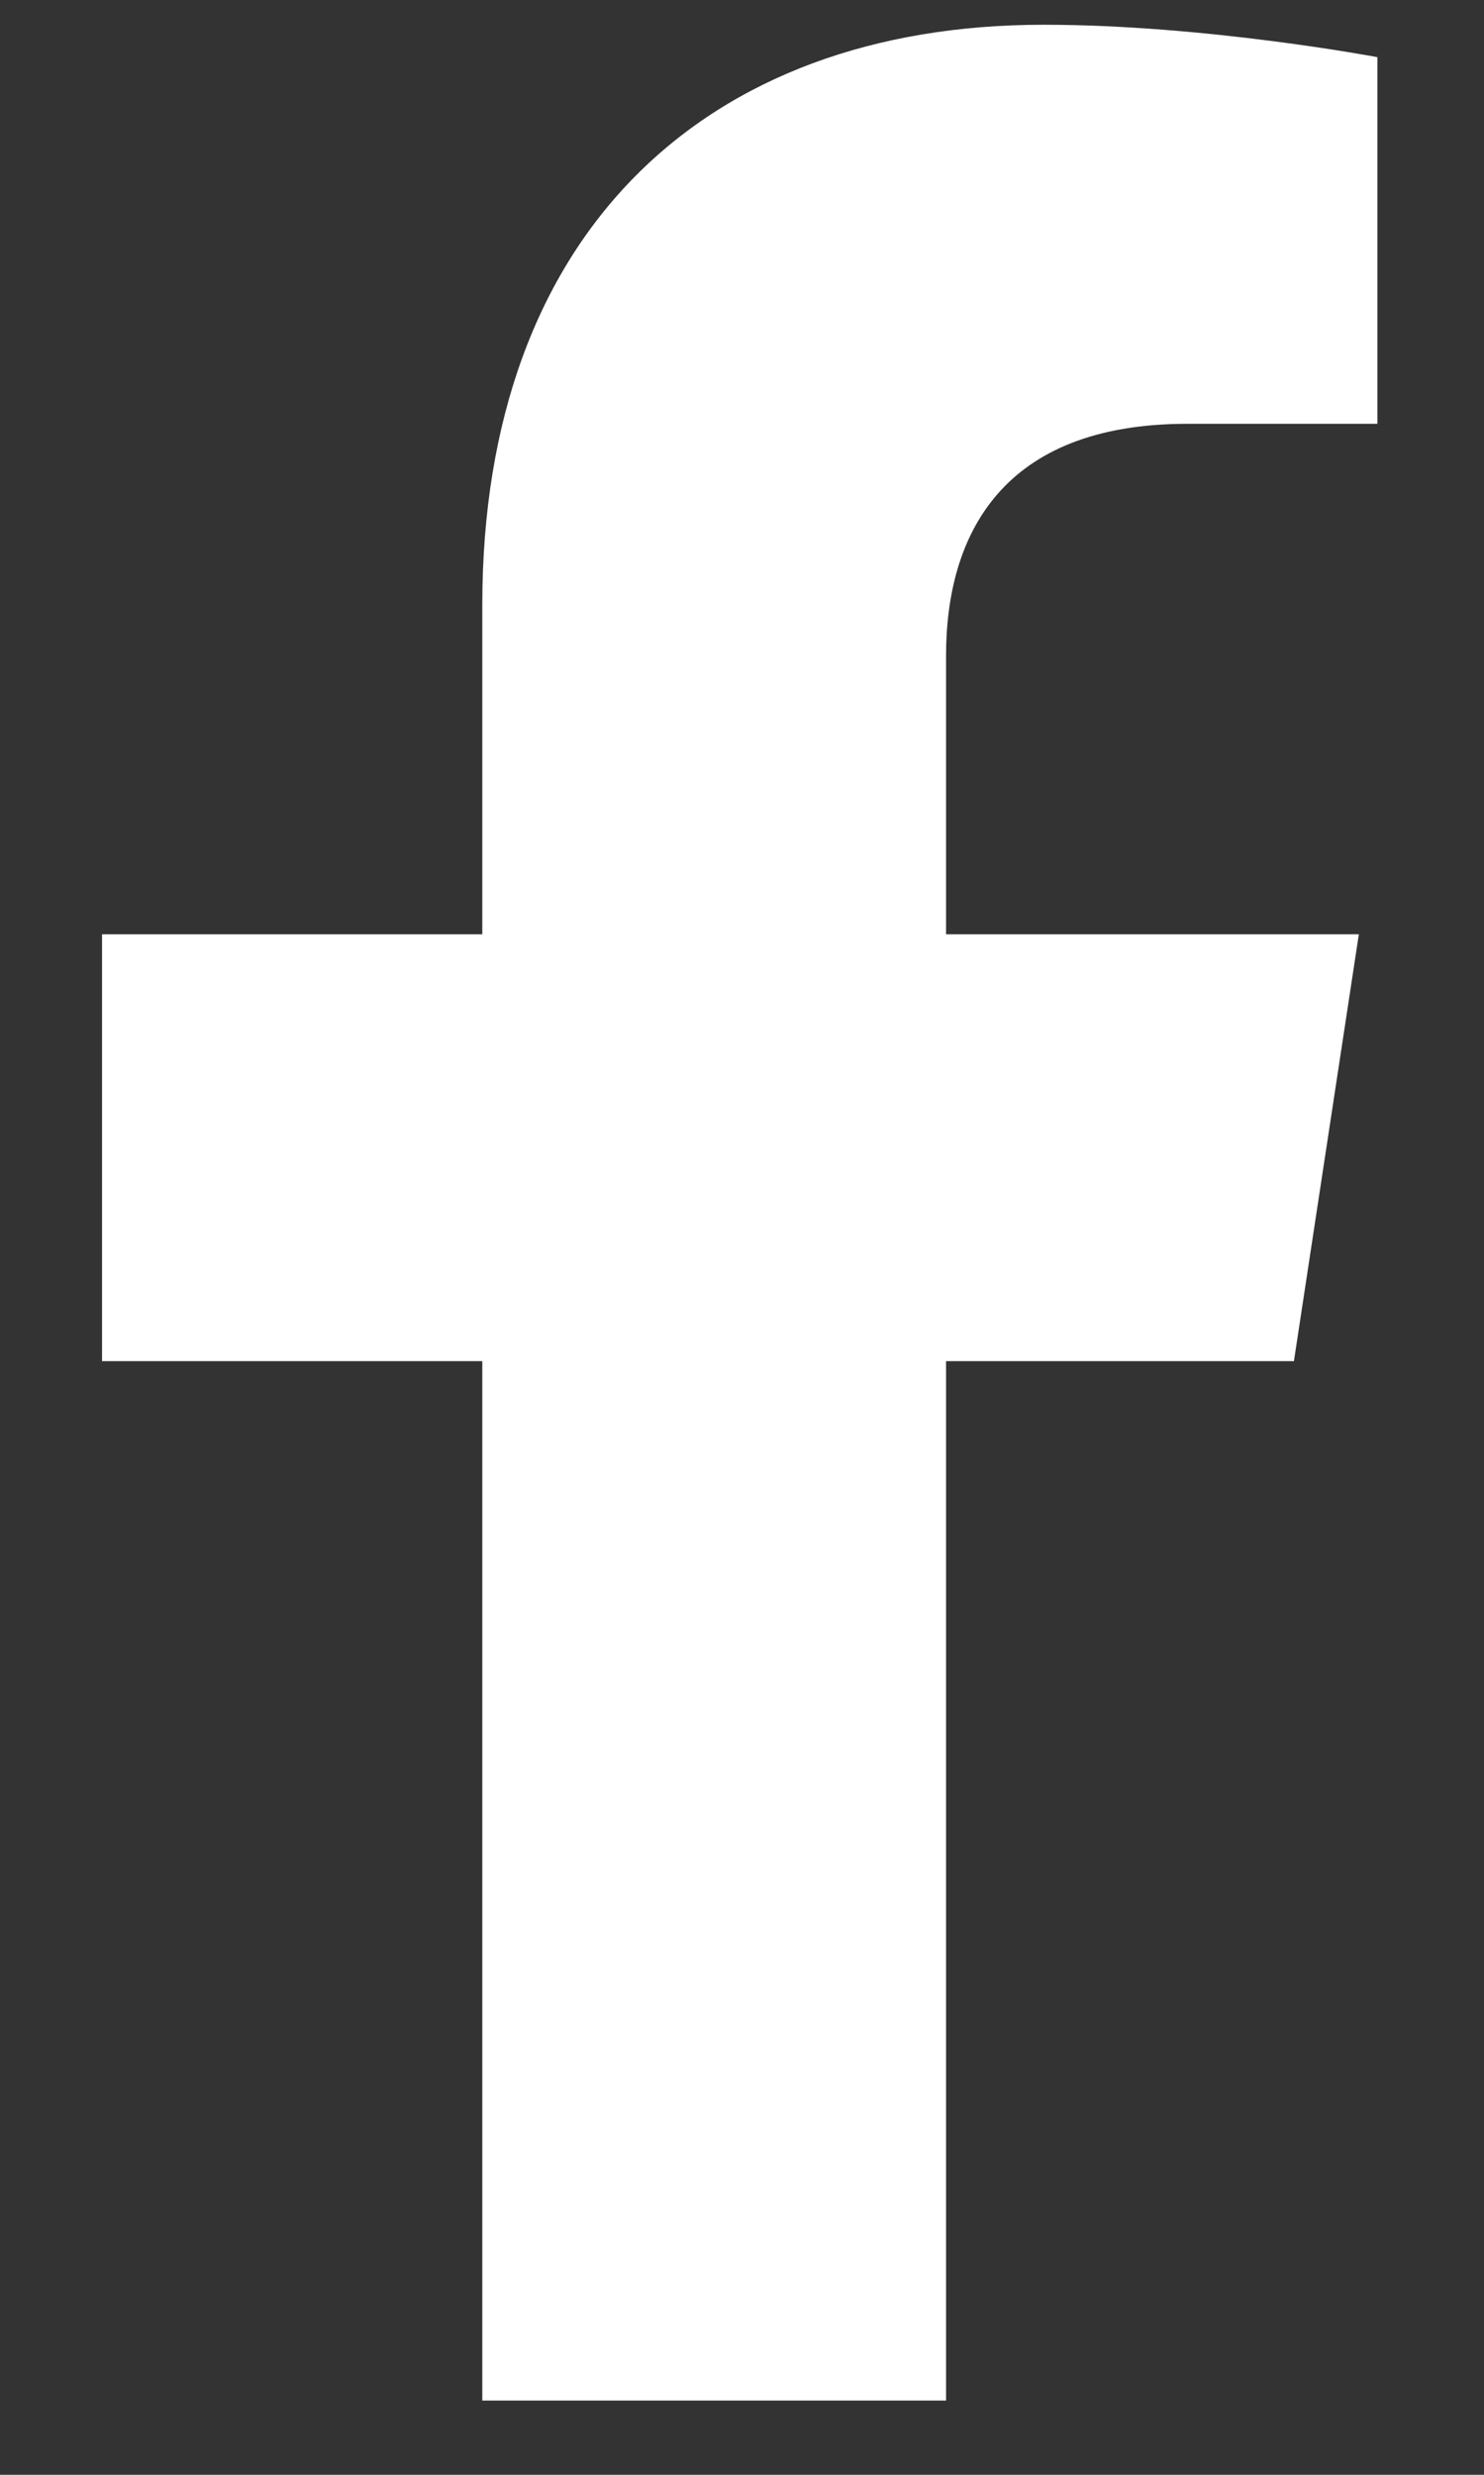
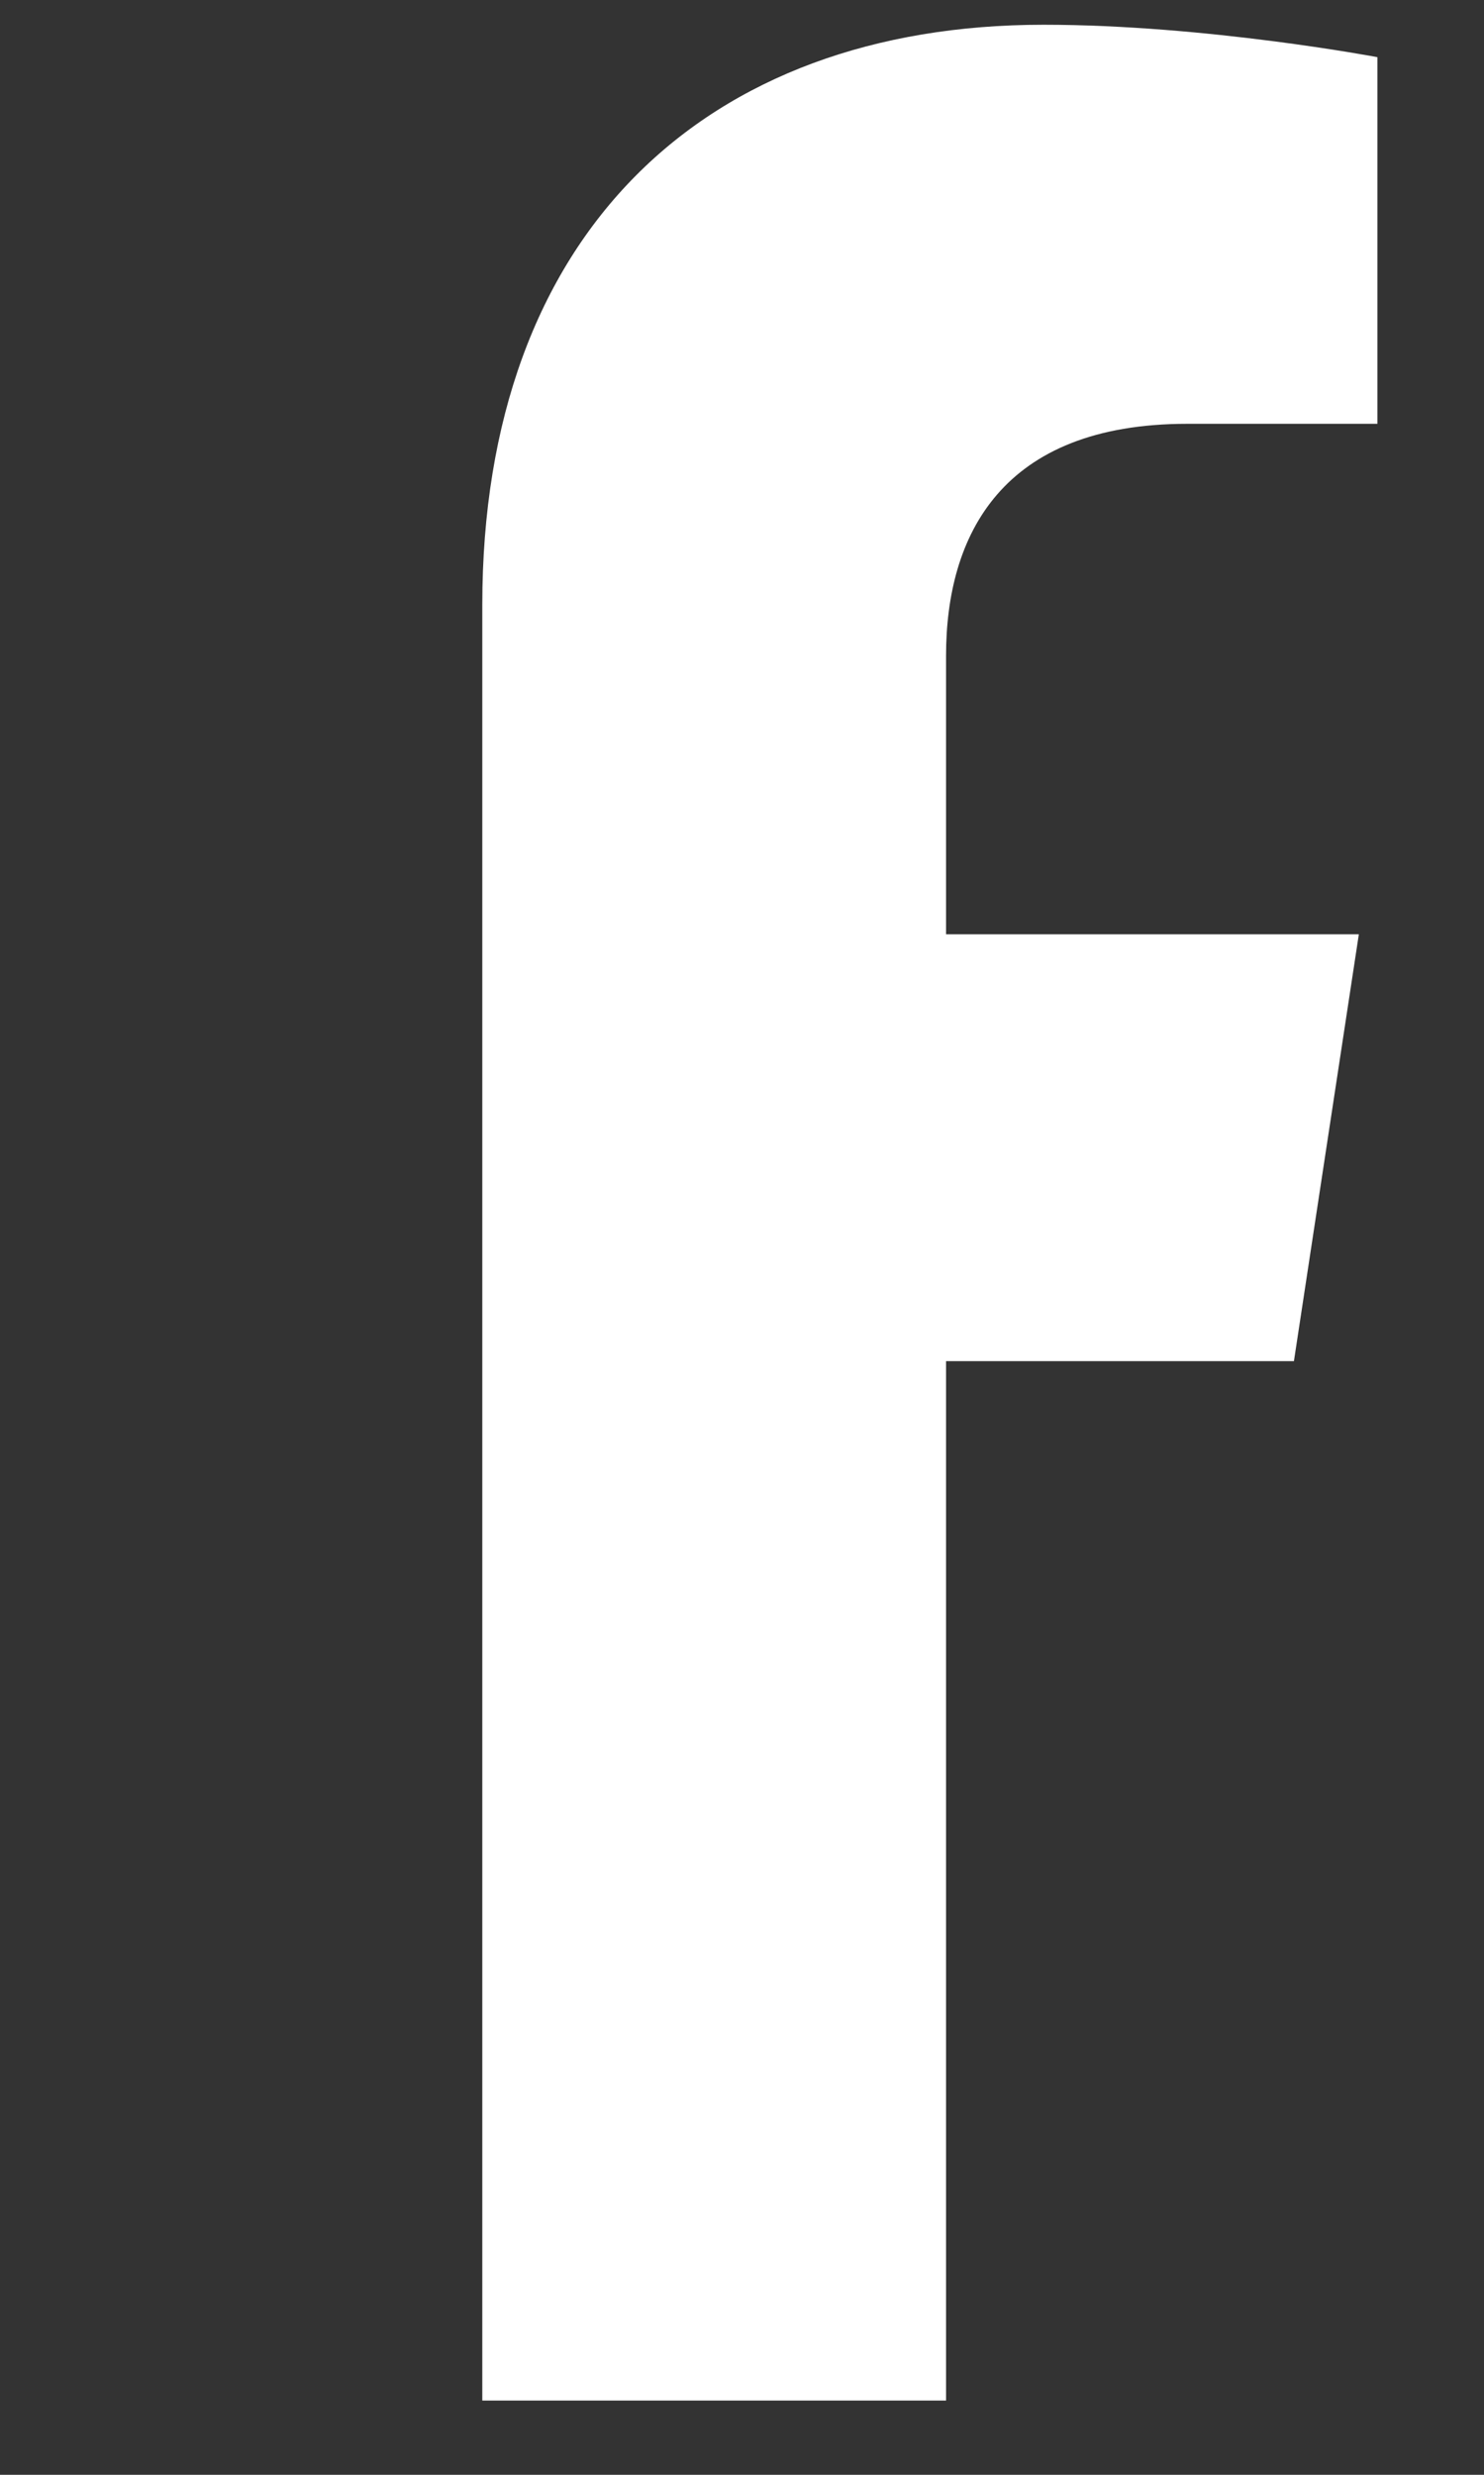
<svg xmlns="http://www.w3.org/2000/svg" width="12" height="20" viewBox="0 0 12 20" fill="none">
  <rect x="0" y="0" width="12" height="20" fill="#333333" stroke="none" />
-   <path d="M10.463 11L10.988 7.55H7.65V5.3C7.65 4.325 8.1 3.425 9.6 3.425H11.138V0.462C11.138 0.462 9.75 0.2 8.438 0.2C5.7 0.2 3.9 1.887 3.9 4.887V7.55H0.825V11H3.9V19.4H7.65V11H10.463Z" fill="white" />
+   <path d="M10.463 11L10.988 7.55H7.65V5.3C7.65 4.325 8.1 3.425 9.6 3.425H11.138V0.462C11.138 0.462 9.75 0.2 8.438 0.2C5.7 0.2 3.9 1.887 3.9 4.887V7.55H0.825H3.9V19.4H7.65V11H10.463Z" fill="white" />
</svg>